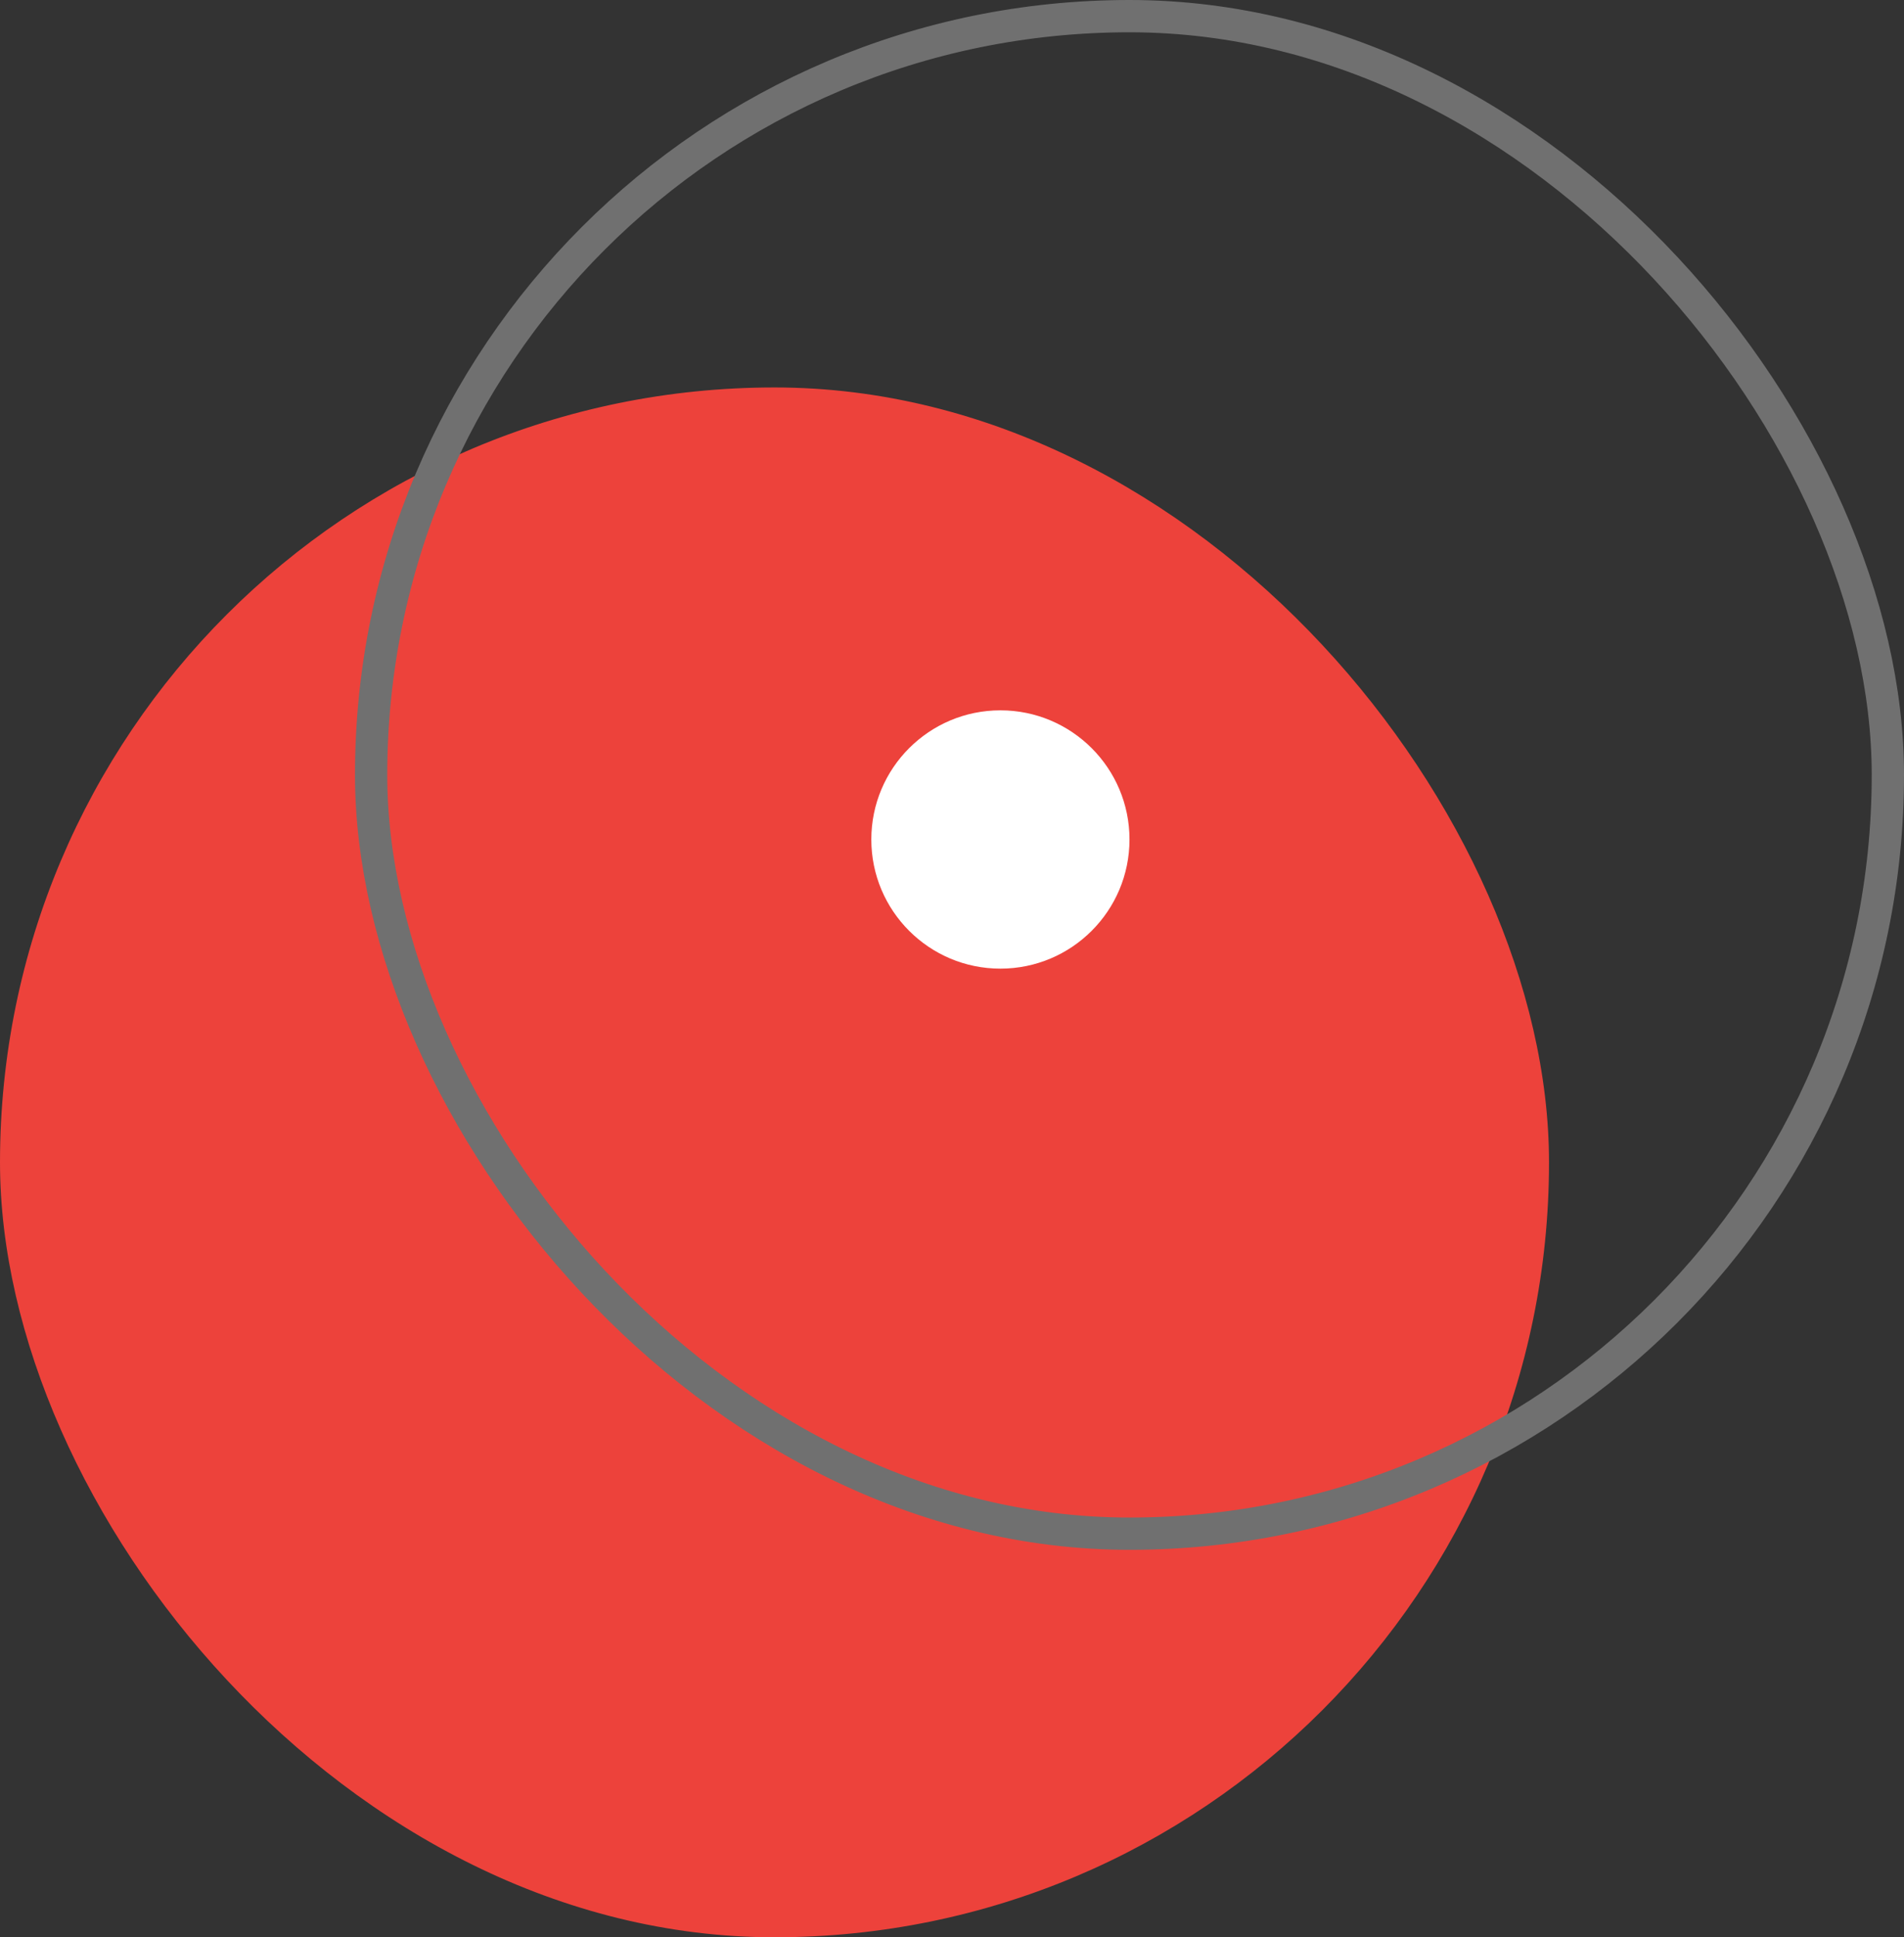
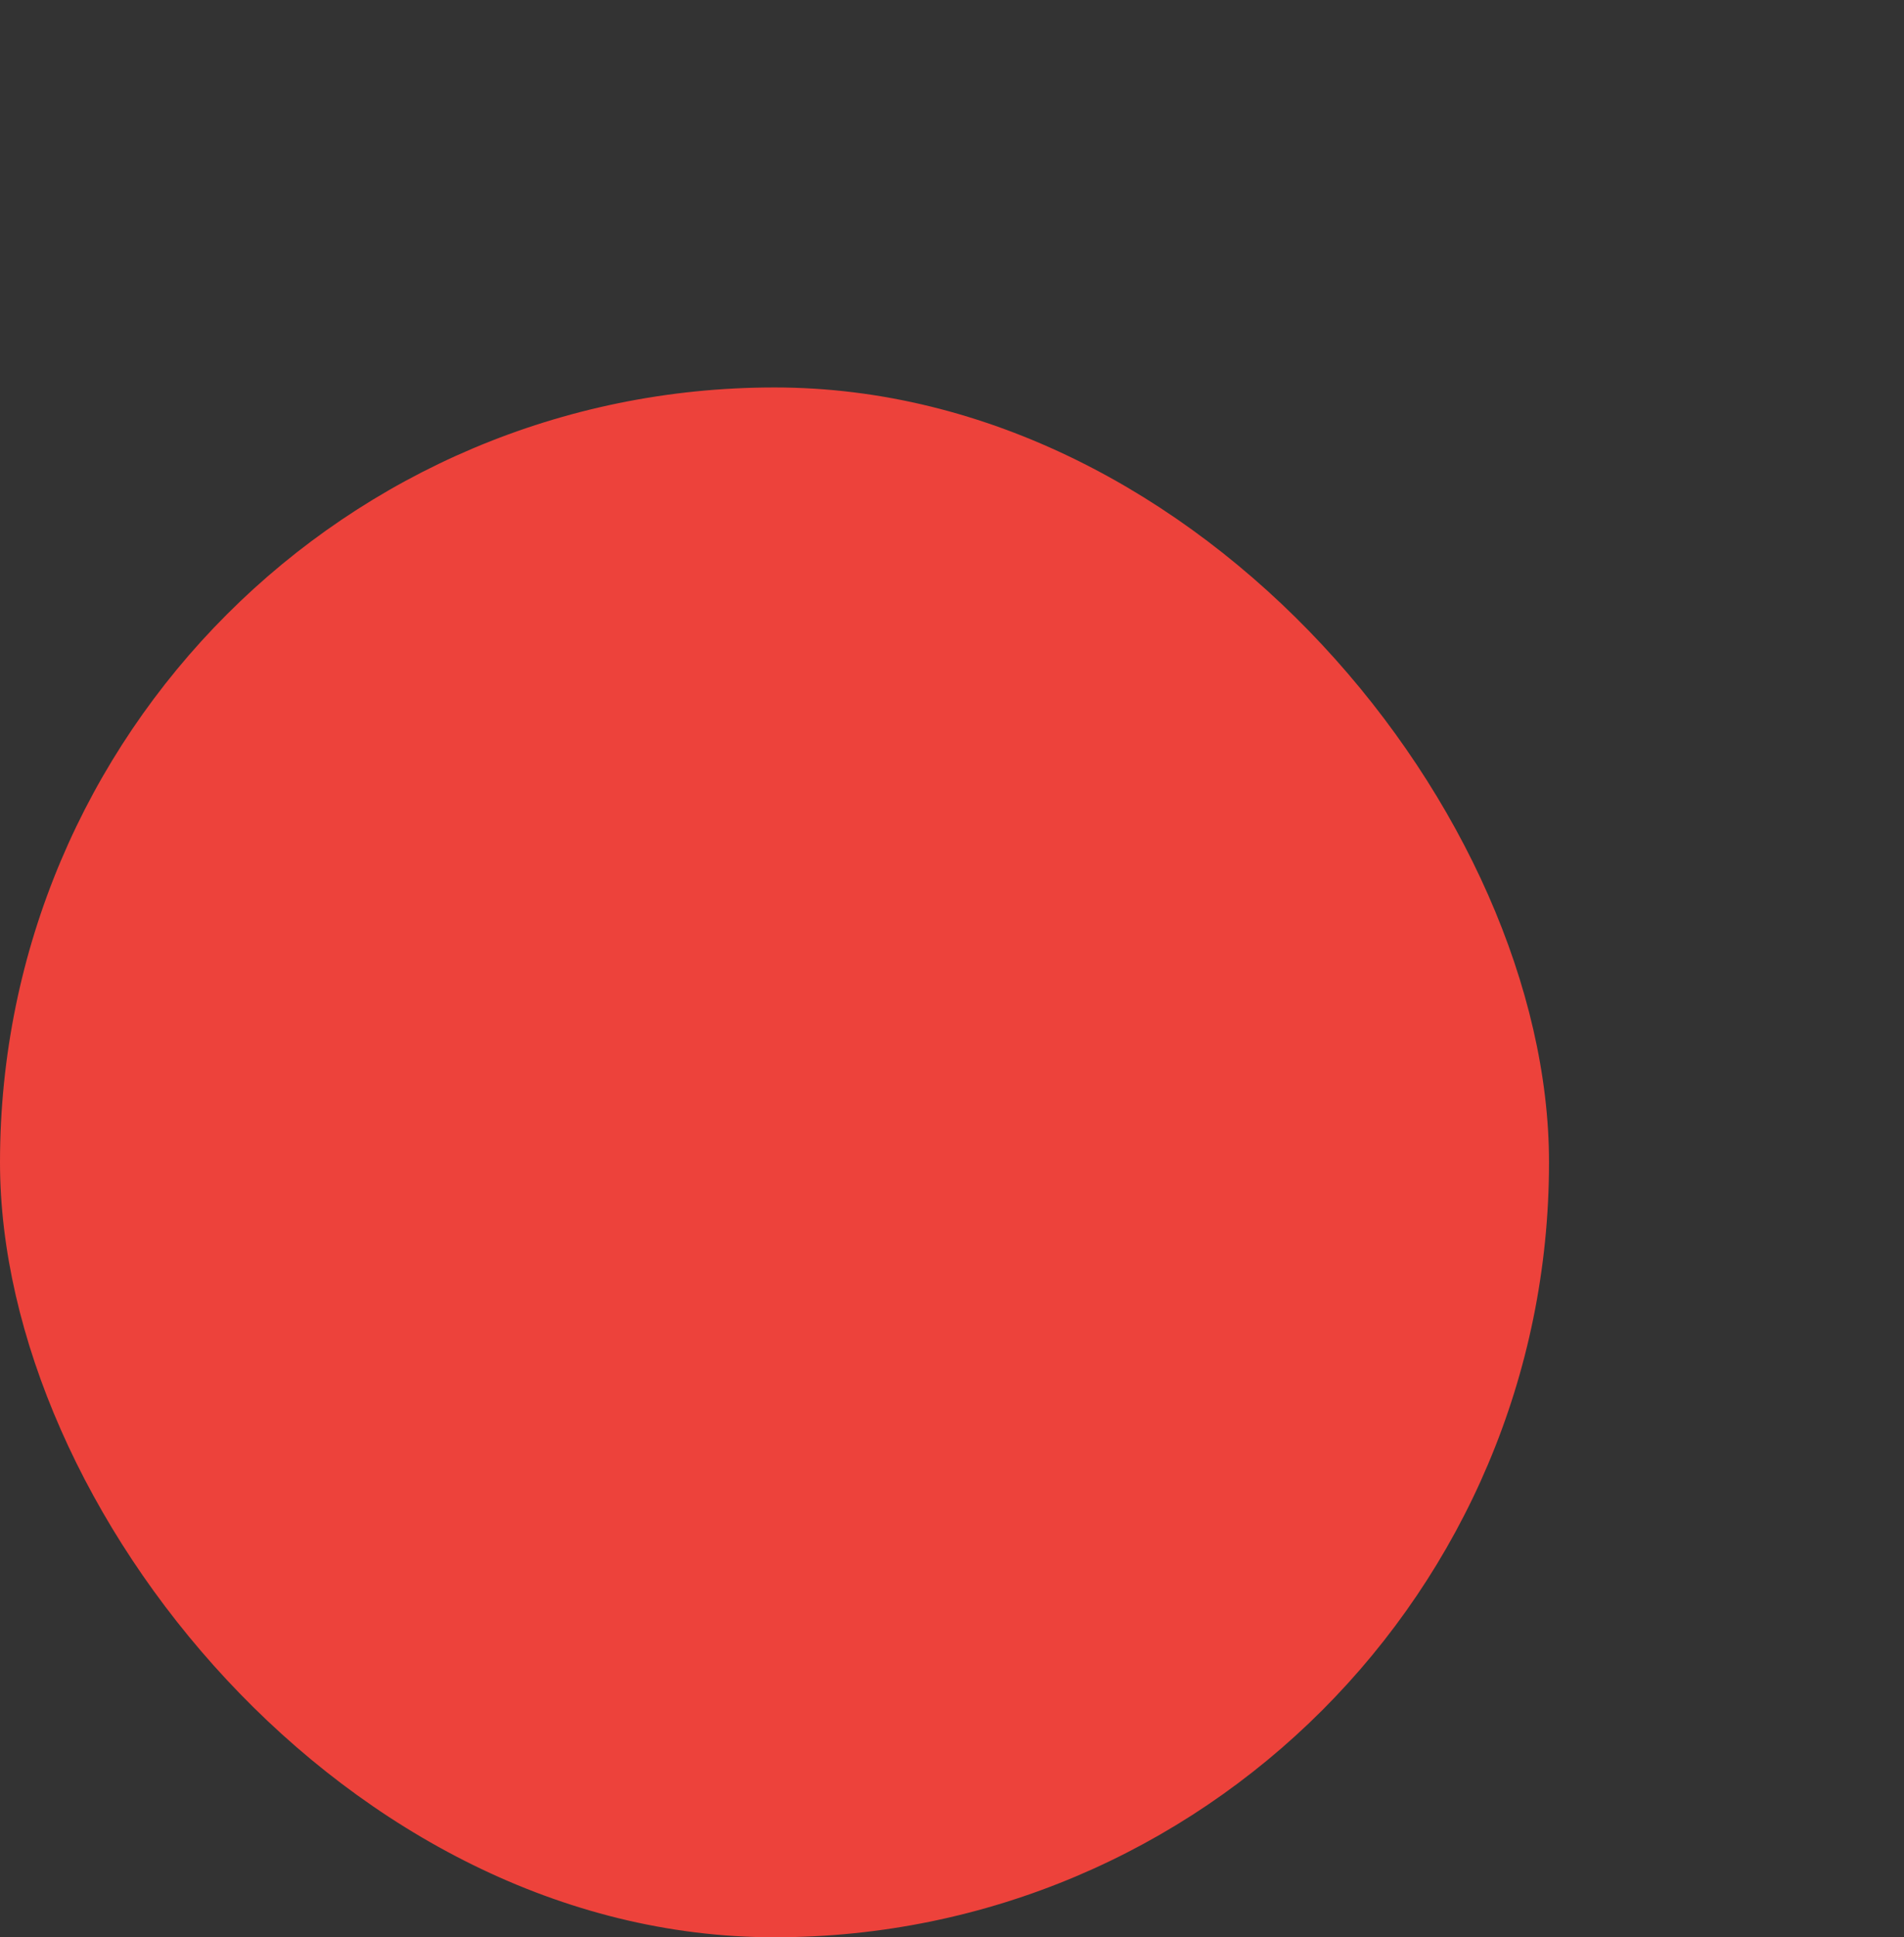
<svg xmlns="http://www.w3.org/2000/svg" width="59" height="60" viewBox="0 0 59 60">
  <rect x="0" y="0" width="59" height="60" fill="#333333" stroke="none" />
  <g id="Group_31652" data-name="Group 31652" transform="translate(1100 18898)">
    <rect id="Rectangle_4618" data-name="Rectangle 4618" width="48" height="48" rx="24" transform="translate(-1100 -18886)" fill="#ed423b" />
    <g id="Rectangle_4619" data-name="Rectangle 4619" transform="translate(-1089 -18898)" fill="none" stroke="#707070" stroke-width="1">
-       <rect width="48" height="48" rx="24" stroke="none" />
-       <rect x="0.5" y="0.5" width="47" height="47" rx="23.5" fill="none" />
-     </g>
-     <circle id="Ellipse_1020" data-name="Ellipse 1020" cx="4" cy="4" r="4" transform="translate(-1073 -18876)" fill="#fff" />
+       </g>
  </g>
</svg>